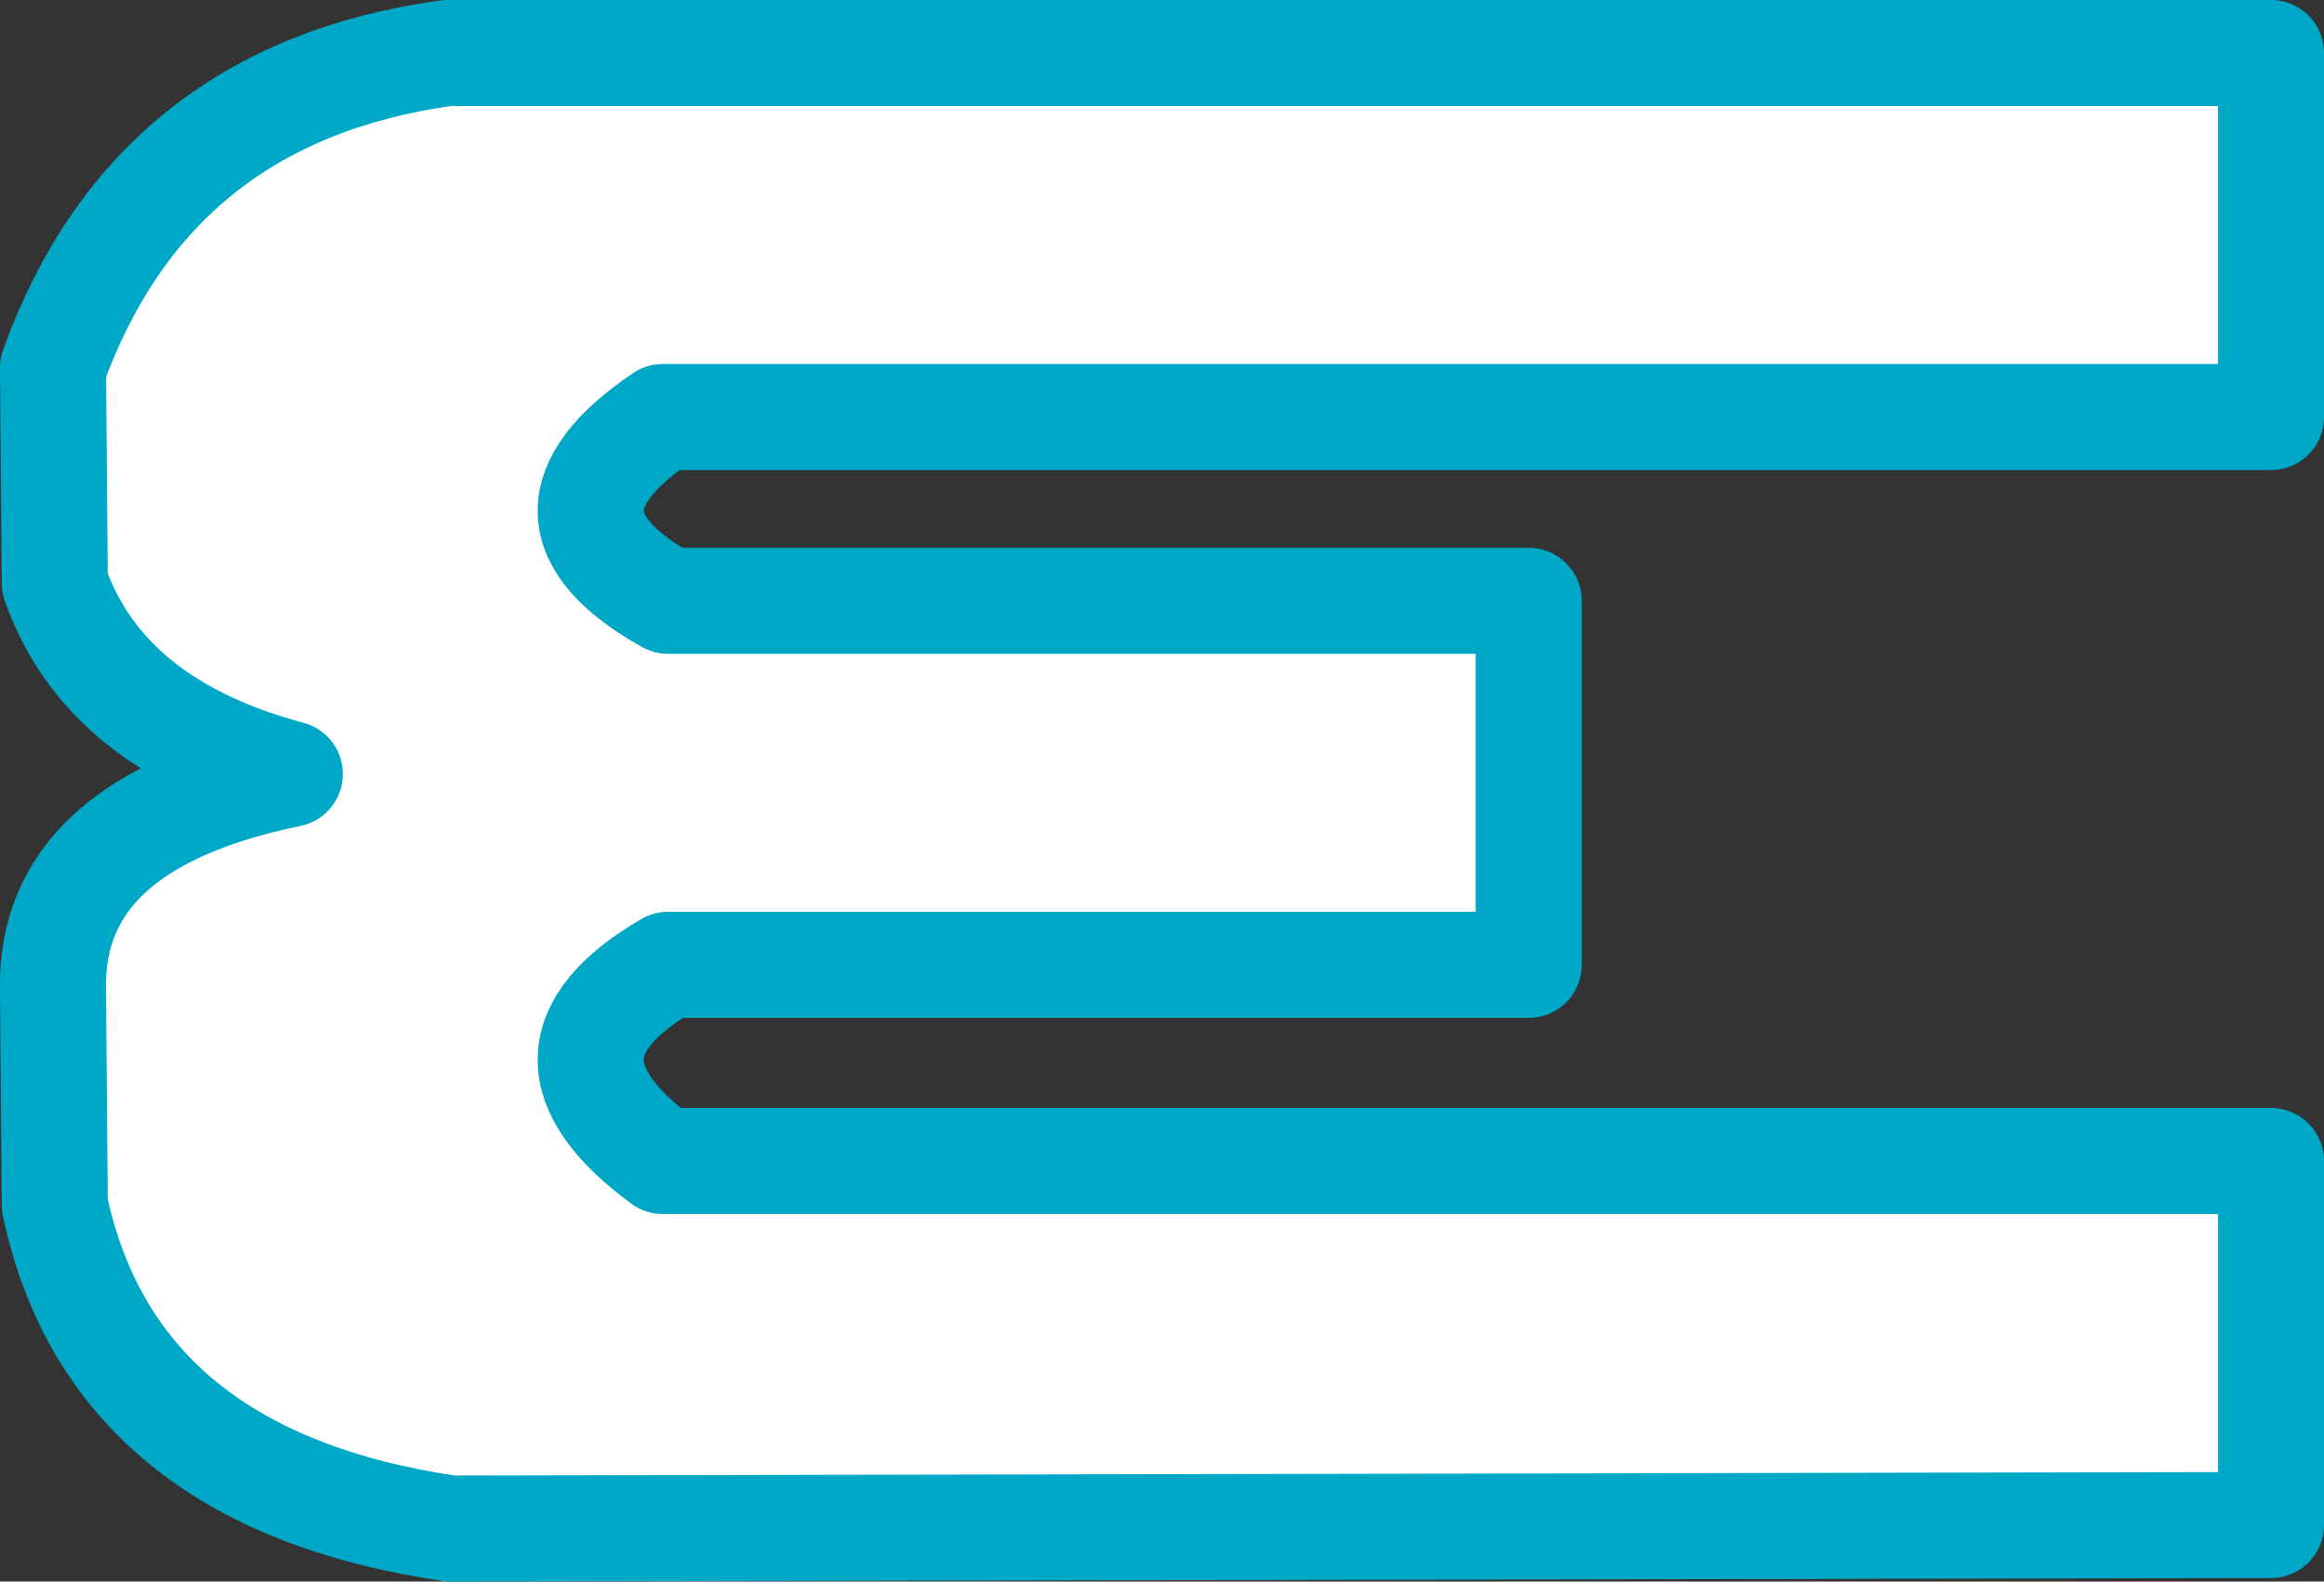
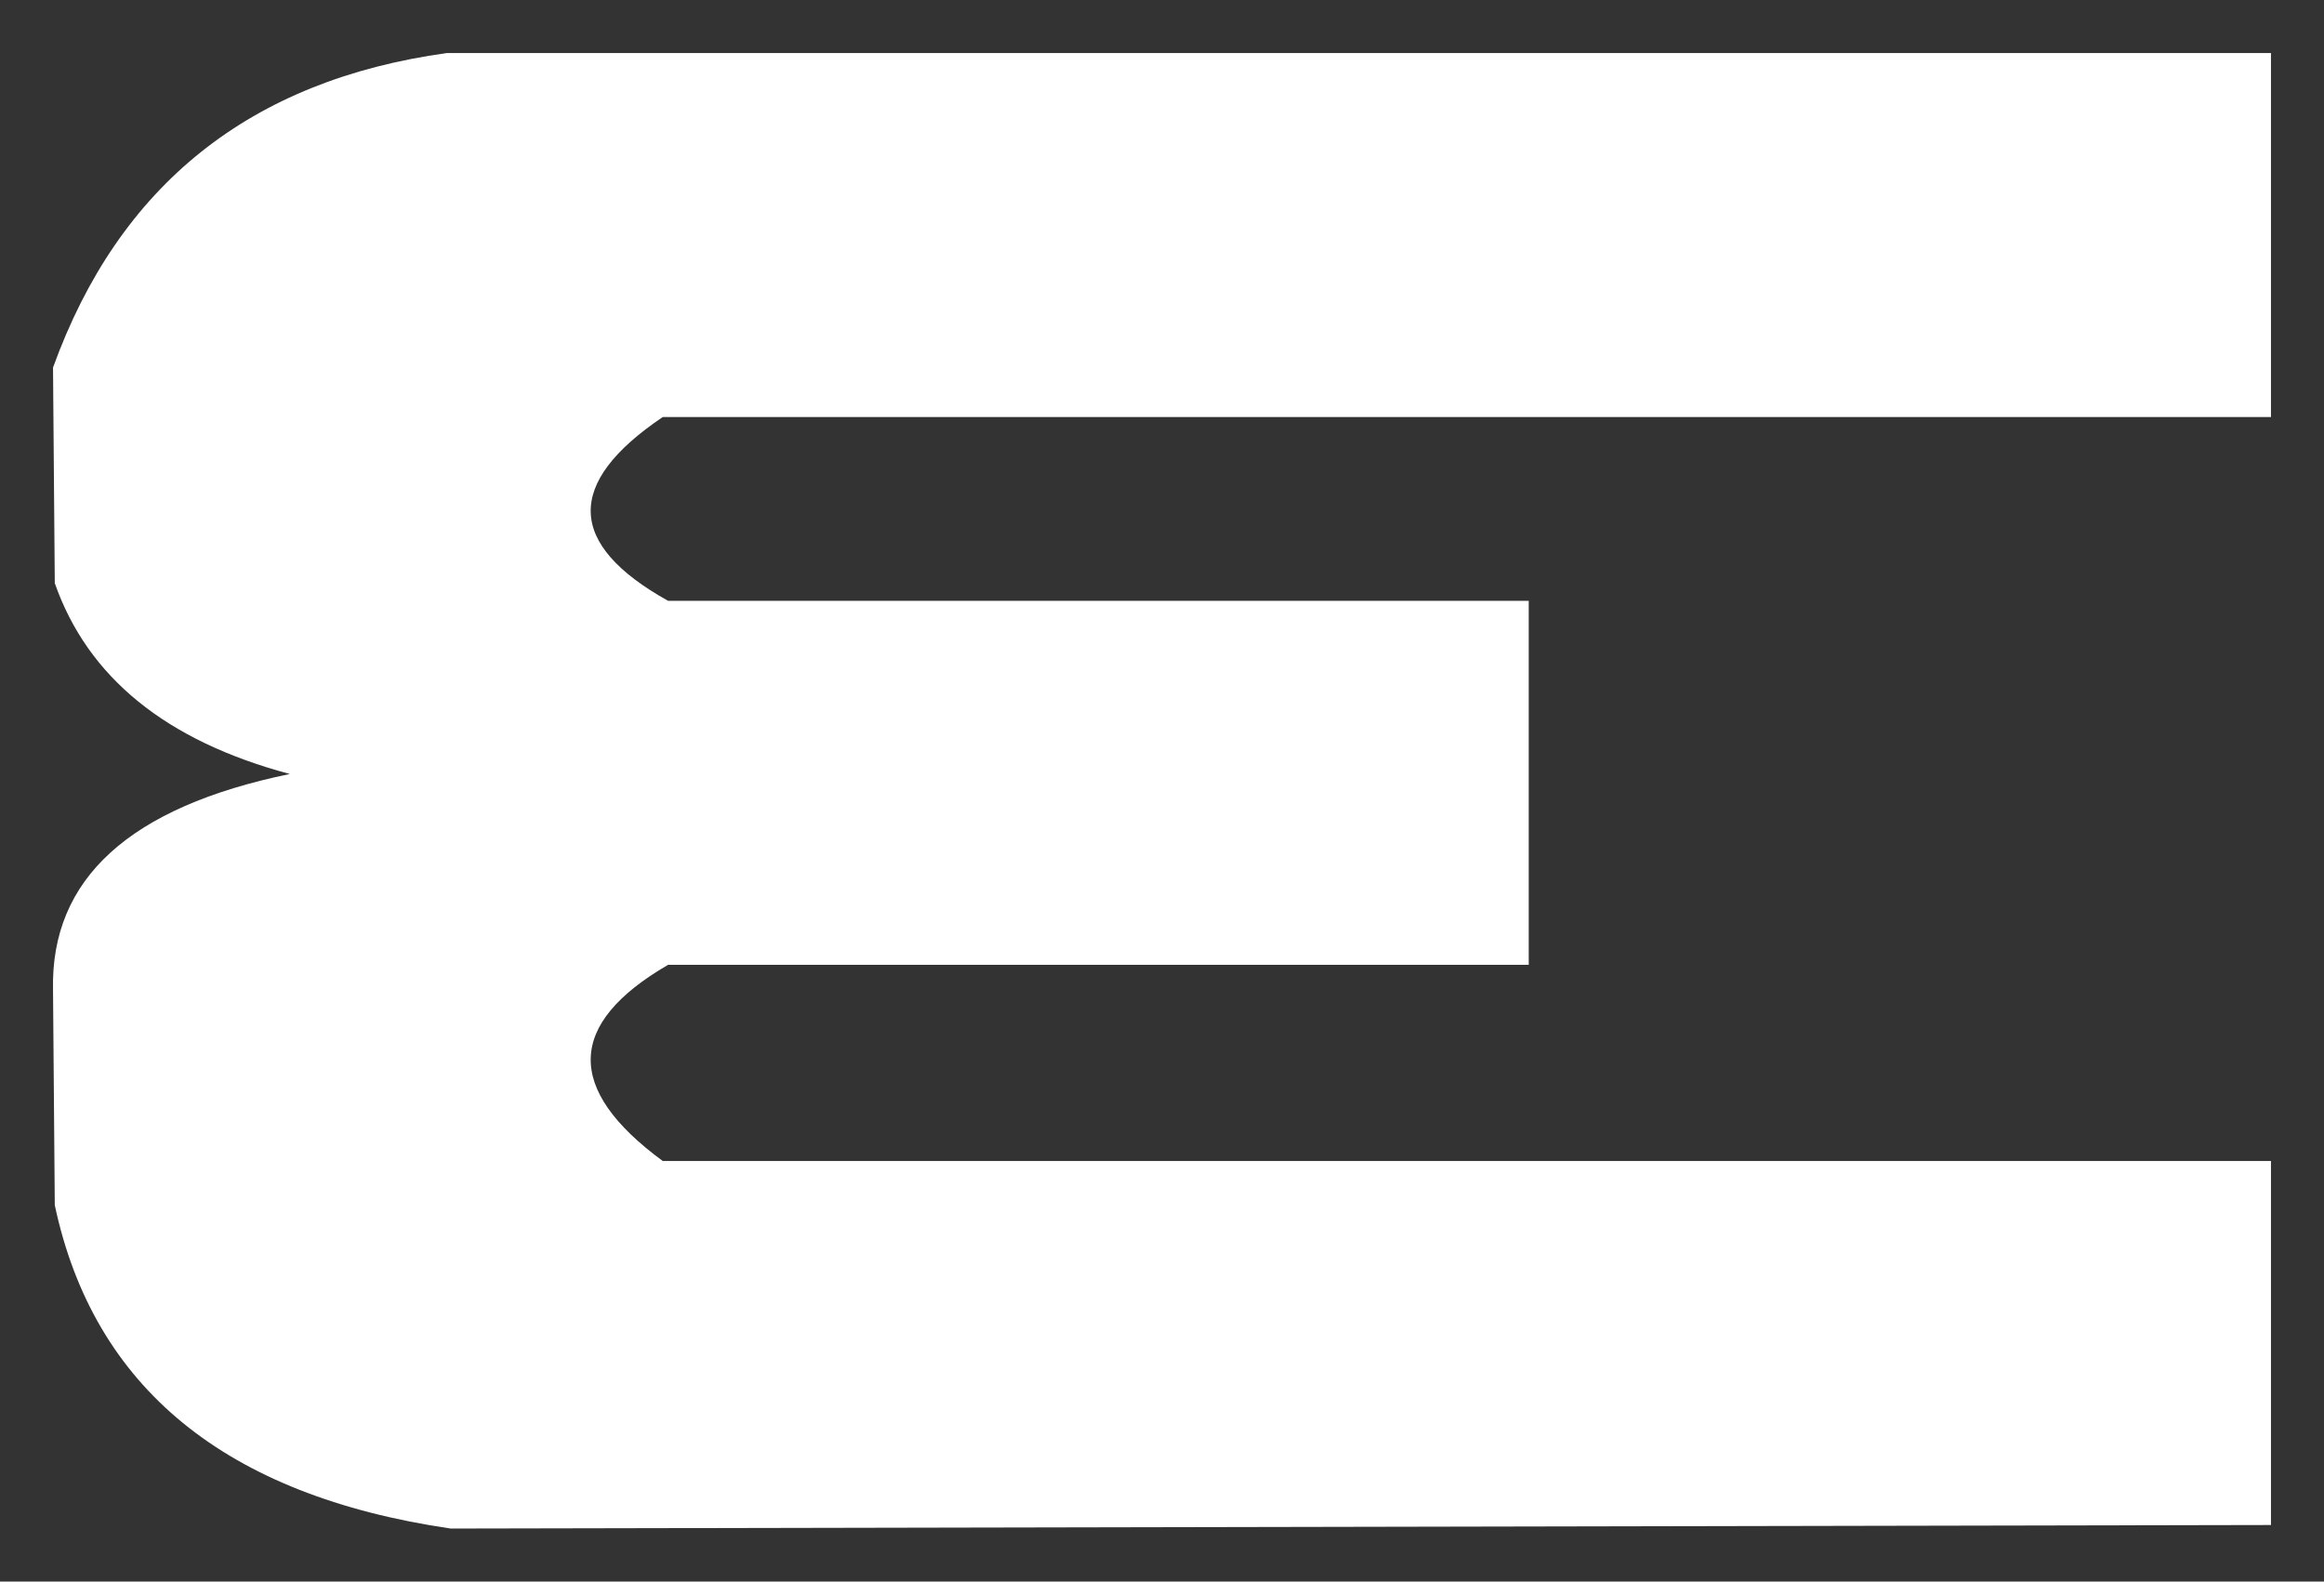
<svg xmlns="http://www.w3.org/2000/svg" height="44.75px" width="65.75px">
  <rect width="100%" height="100%" fill="#333333" stroke="none" />
  <g transform="matrix(1.0, 0.0, 0.0, 1.0, 32.9, 22.4)">
    <path d="M-31.4 -12.0 Q-28.6 -19.75 -20.25 -20.9 L31.35 -20.9 31.35 -10.6 -14.15 -10.6 Q-18.3 -7.8 -14.0 -5.4 L10.35 -5.4 10.35 4.9 -14.0 4.9 Q-18.3 7.4 -14.15 10.45 L31.35 10.45 31.35 20.75 -20.15 20.85 Q-29.7 19.45 -31.35 11.7 L-31.4 5.6 Q-31.5 0.9 -24.7 -0.5 -29.95 -1.9 -31.35 -5.9 L-31.4 -12.0" fill="#ffffff" fill-rule="evenodd" stroke="none" />
-     <path d="M-31.4 -12.0 L-31.35 -5.9 Q-29.95 -1.9 -24.7 -0.5 -31.5 0.9 -31.4 5.6 L-31.35 11.7 Q-29.7 19.45 -20.15 20.85 L31.35 20.75 31.35 10.45 -14.15 10.45 Q-18.3 7.4 -14.0 4.9 L10.35 4.9 10.35 -5.4 -14.0 -5.4 Q-18.3 -7.8 -14.15 -10.6 L31.35 -10.6 31.35 -20.9 -20.25 -20.9 Q-28.6 -19.75 -31.4 -12.0 Z" fill="none" stroke="#00a8c8" stroke-linecap="round" stroke-linejoin="round" stroke-width="3.0" />
  </g>
</svg>